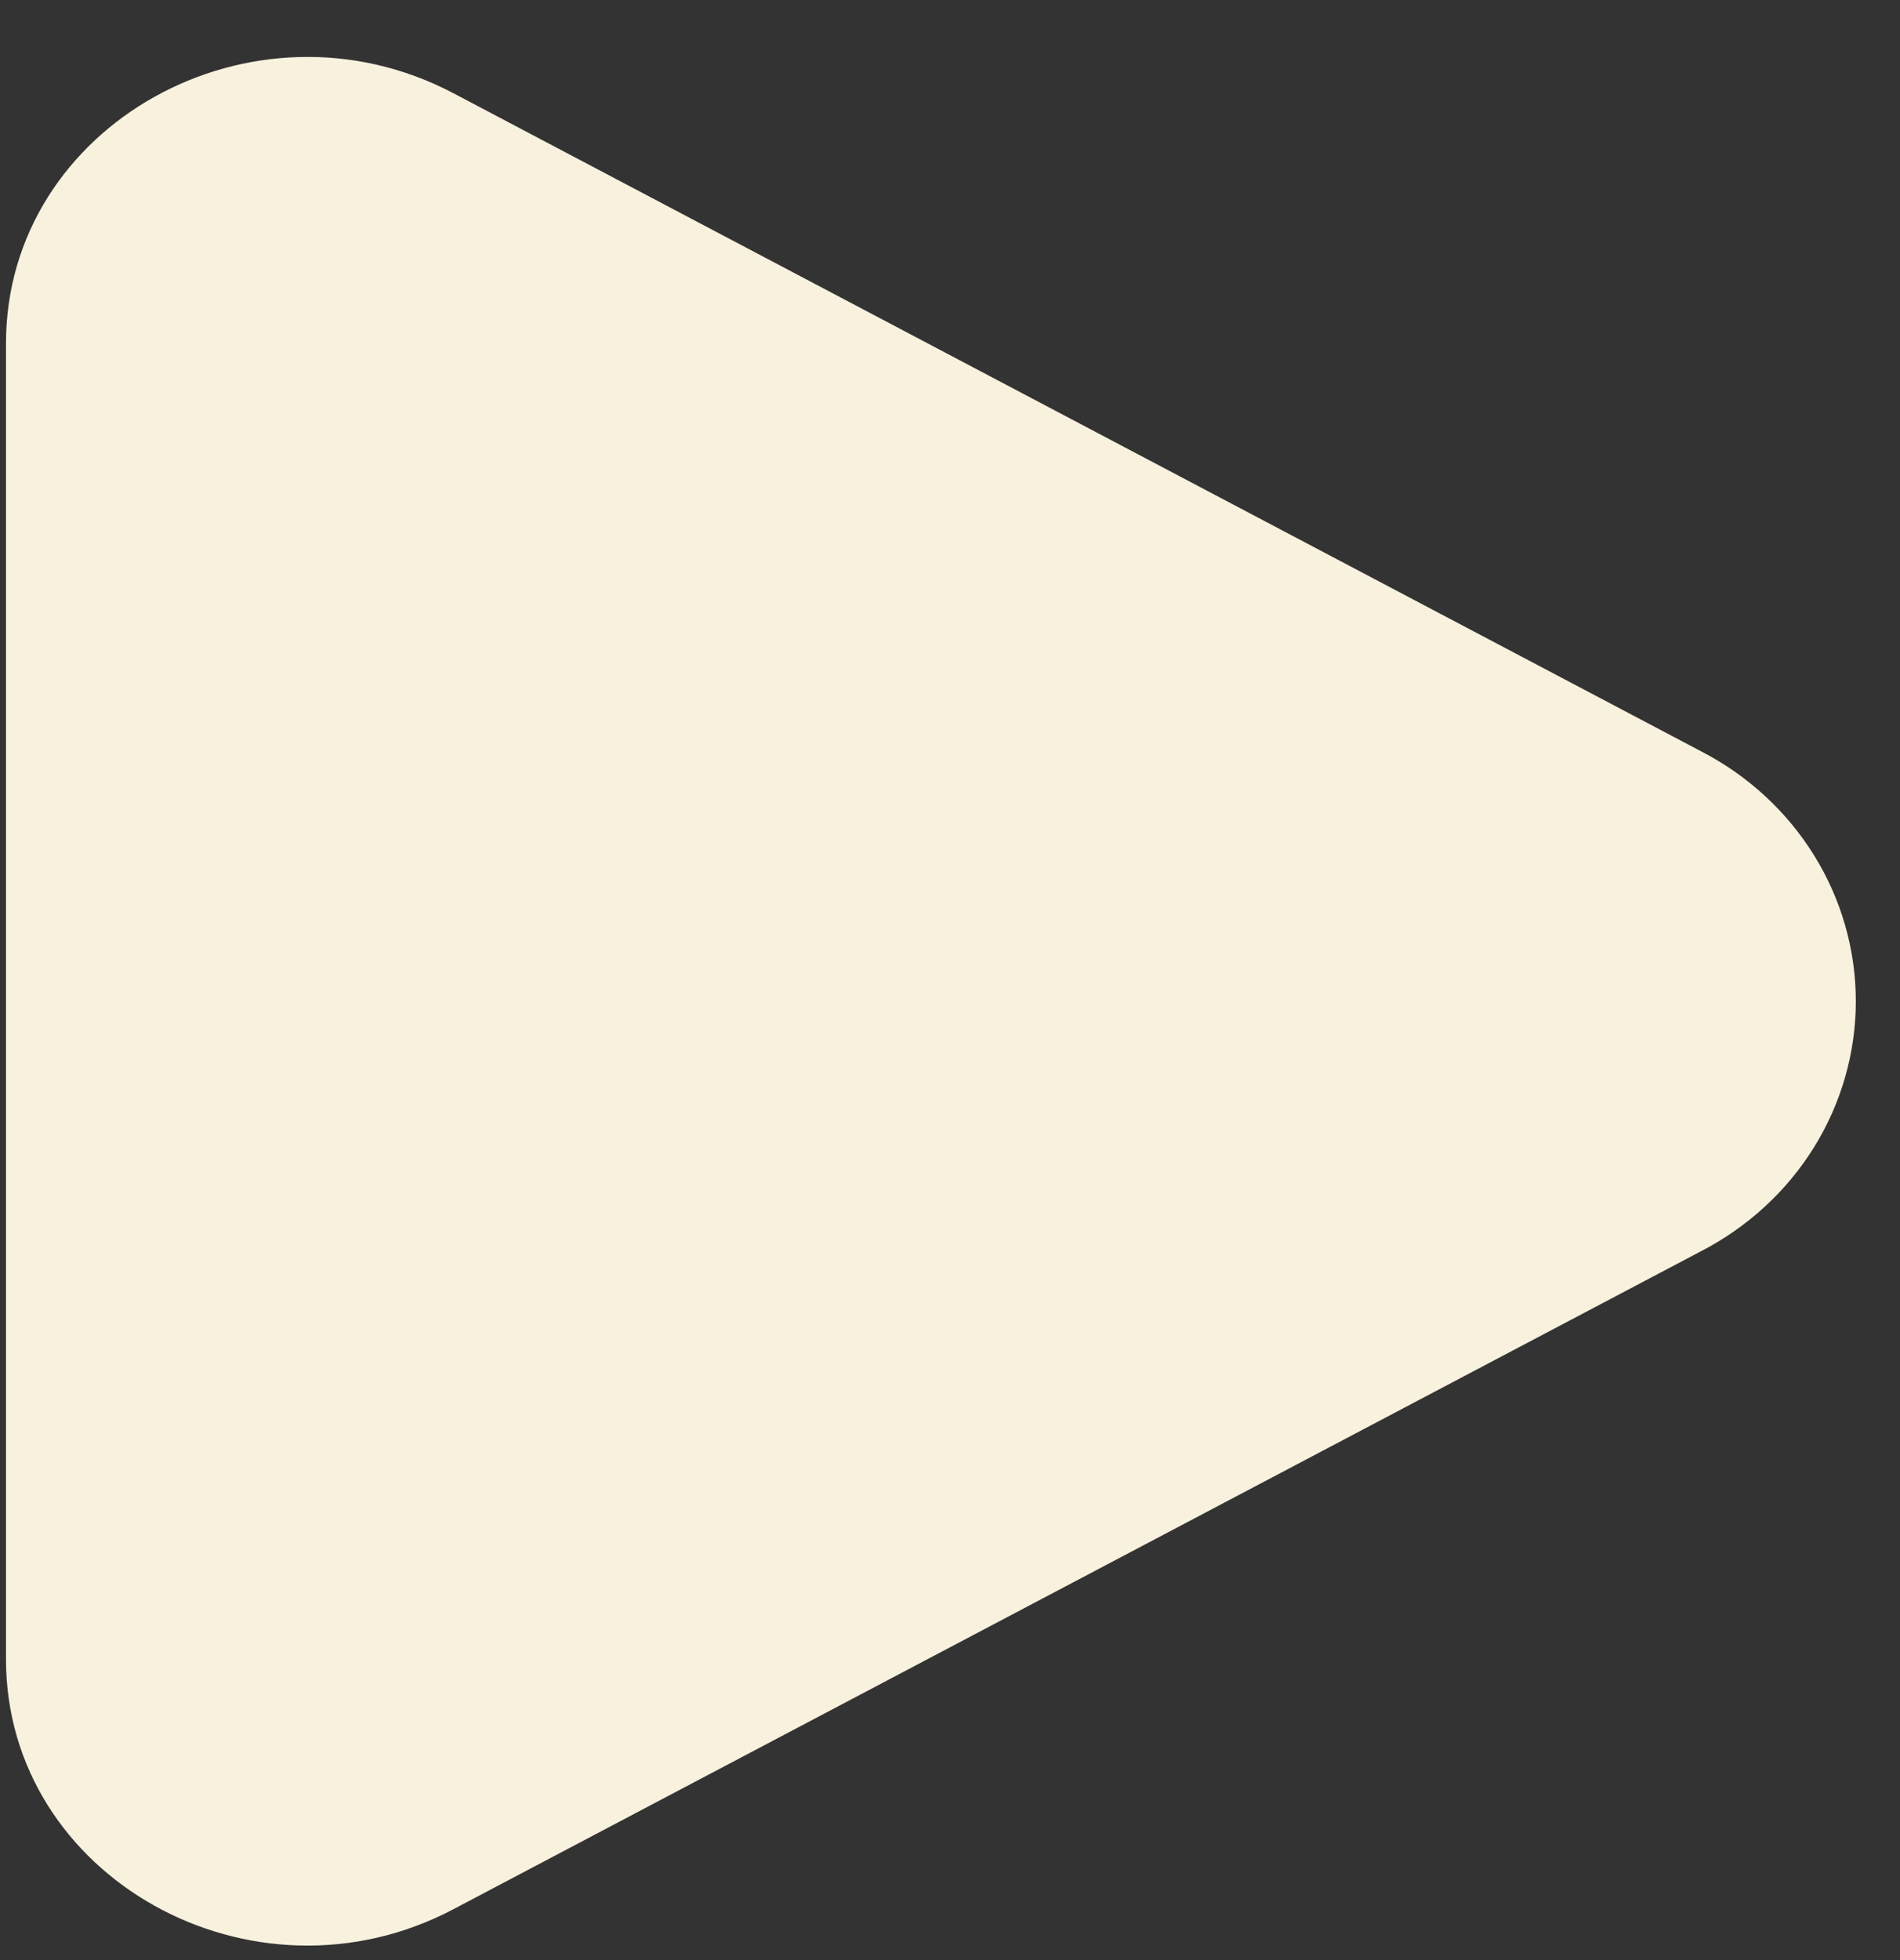
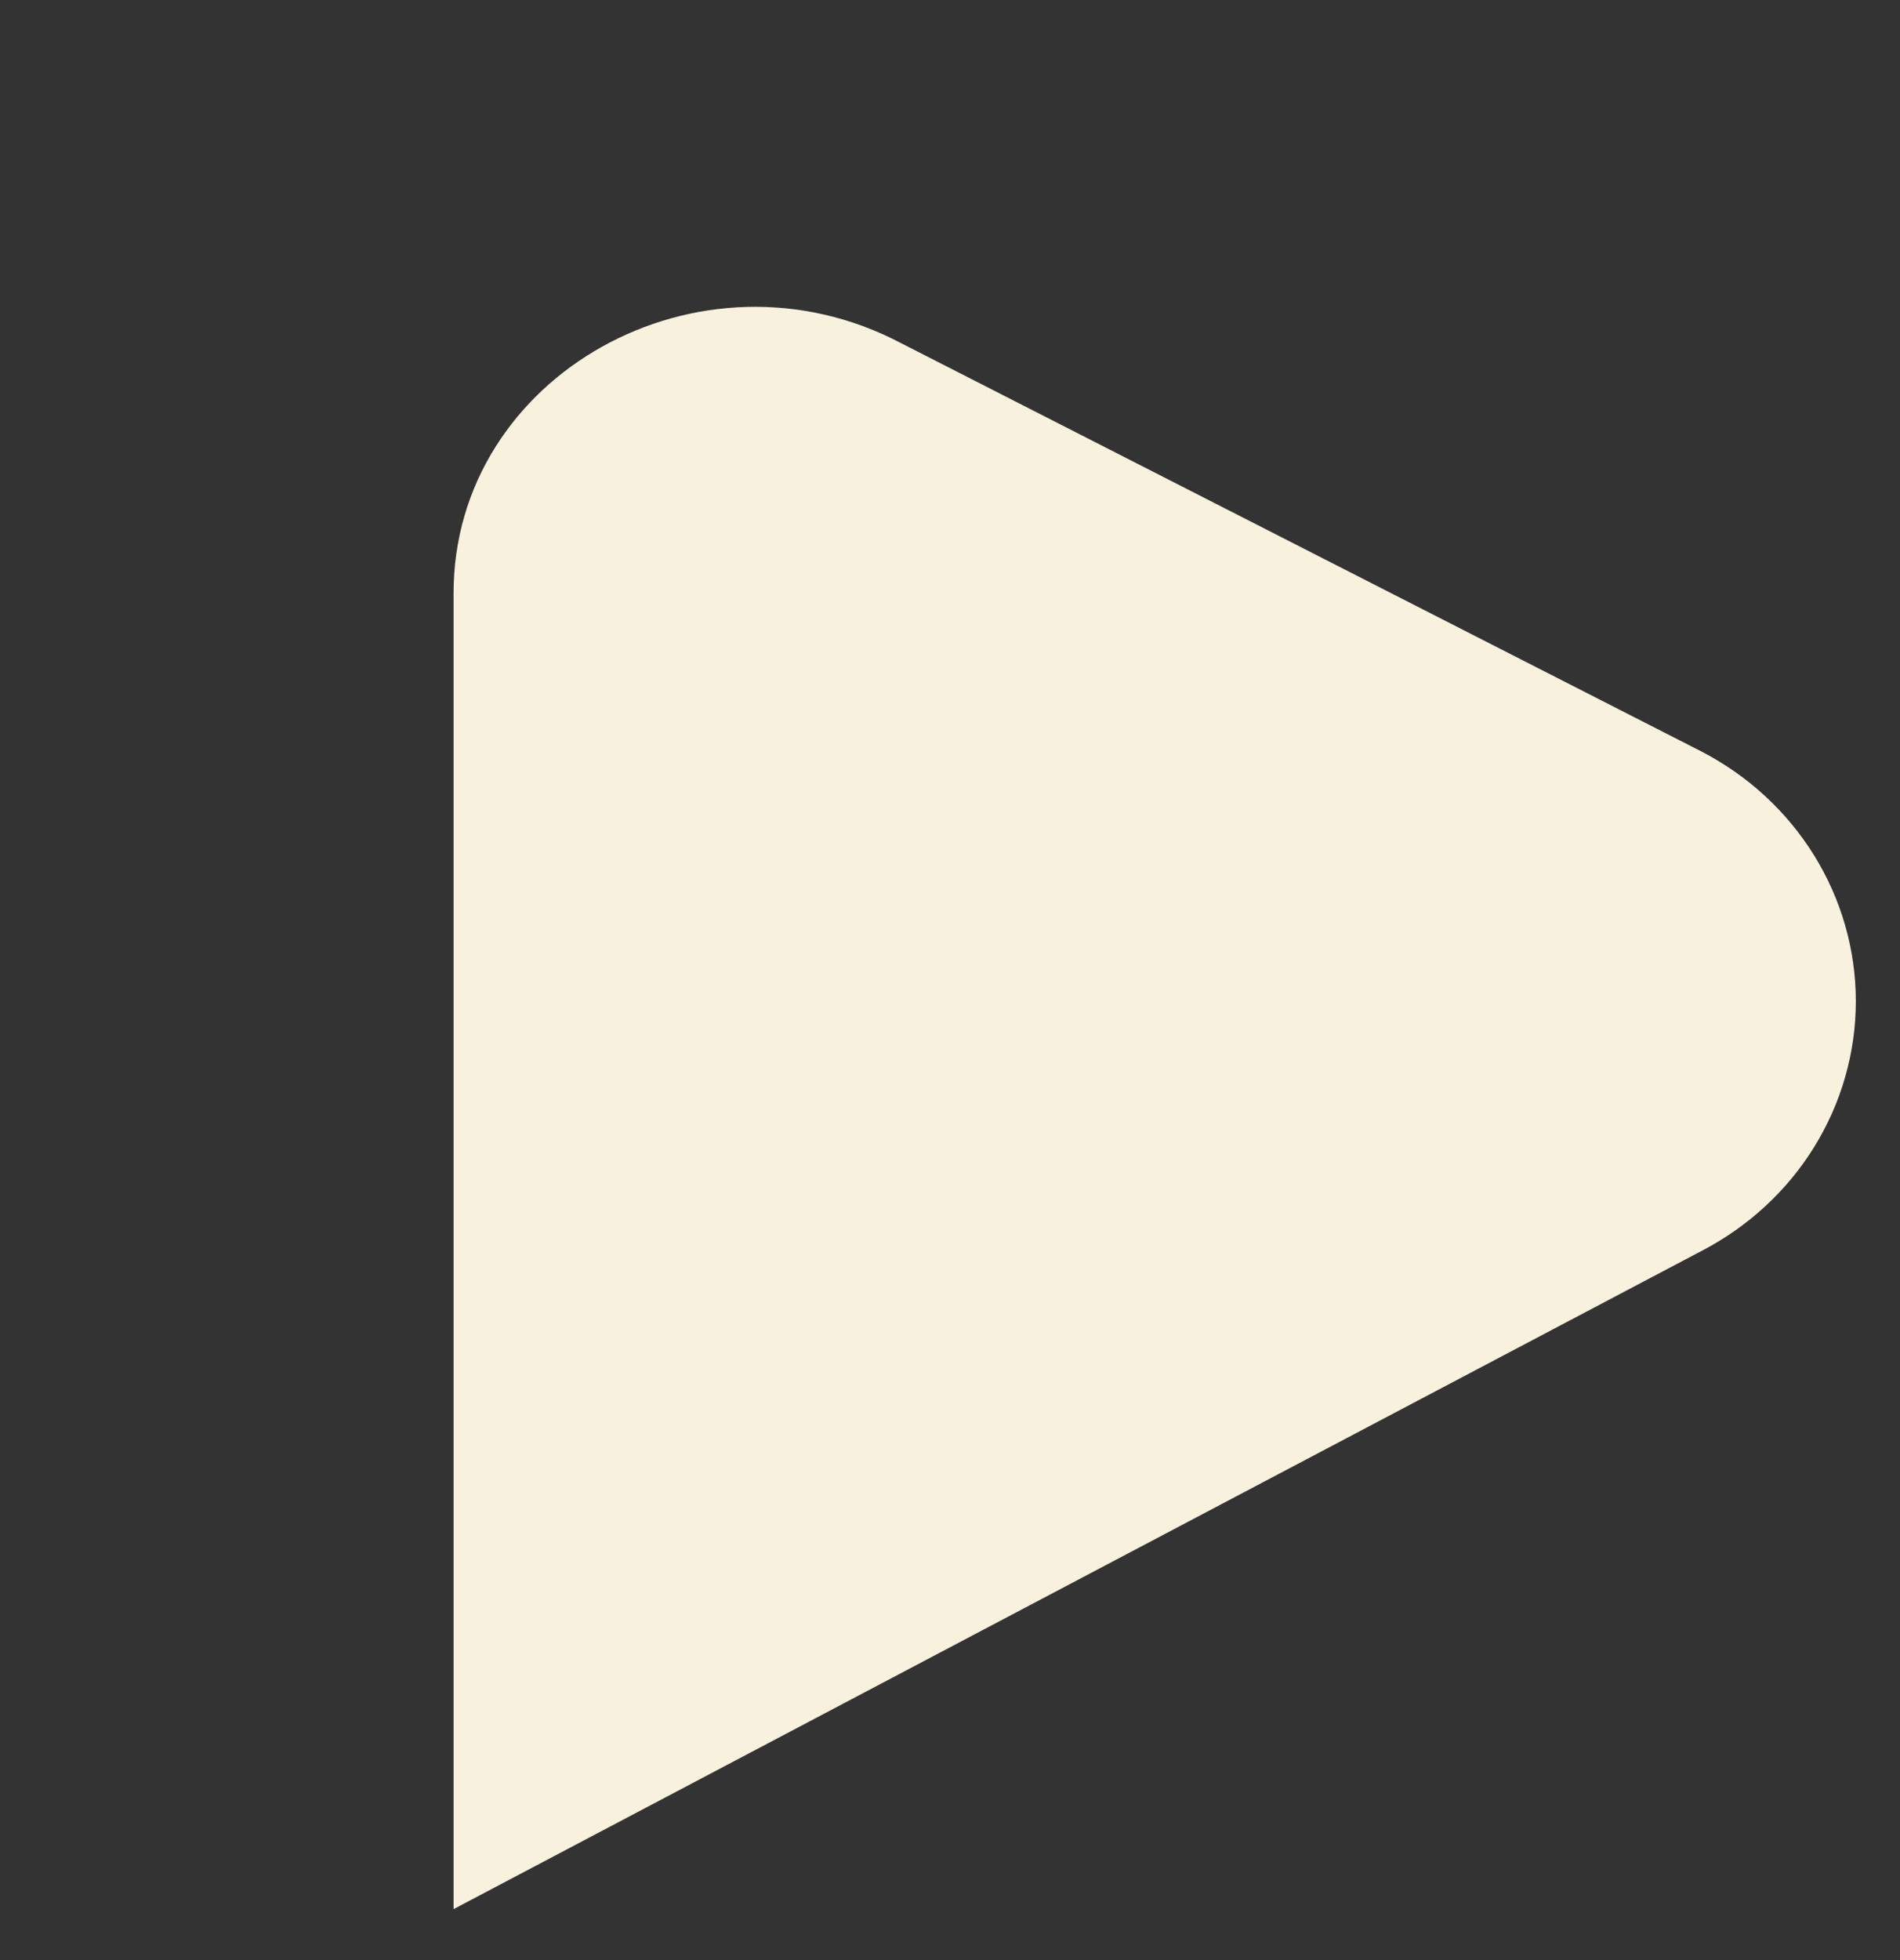
<svg xmlns="http://www.w3.org/2000/svg" fill="none" height="33" viewBox="0 0 32 33" width="32">
  <rect x="0" y="0" width="32" height="33" fill="#333333" stroke="none" />
-   <path d="m28.648 12.648c.788.406 1.446 1.012 1.906 1.754.459.741.702 1.59.702 2.455 0 .865-.243 1.713-.702 2.455-.459.741-1.118 1.347-1.906 1.754l-21.009 11.076c-3.383 1.785-7.538-.536-7.538-4.207v-22.154c0-3.673 4.155-5.992 7.538-4.21z" fill="#f8f1de" />
+   <path d="m28.648 12.648c.788.406 1.446 1.012 1.906 1.754.459.741.702 1.59.702 2.455 0 .865-.243 1.713-.702 2.455-.459.741-1.118 1.347-1.906 1.754l-21.009 11.076v-22.154c0-3.673 4.155-5.992 7.538-4.21z" fill="#f8f1de" />
</svg>